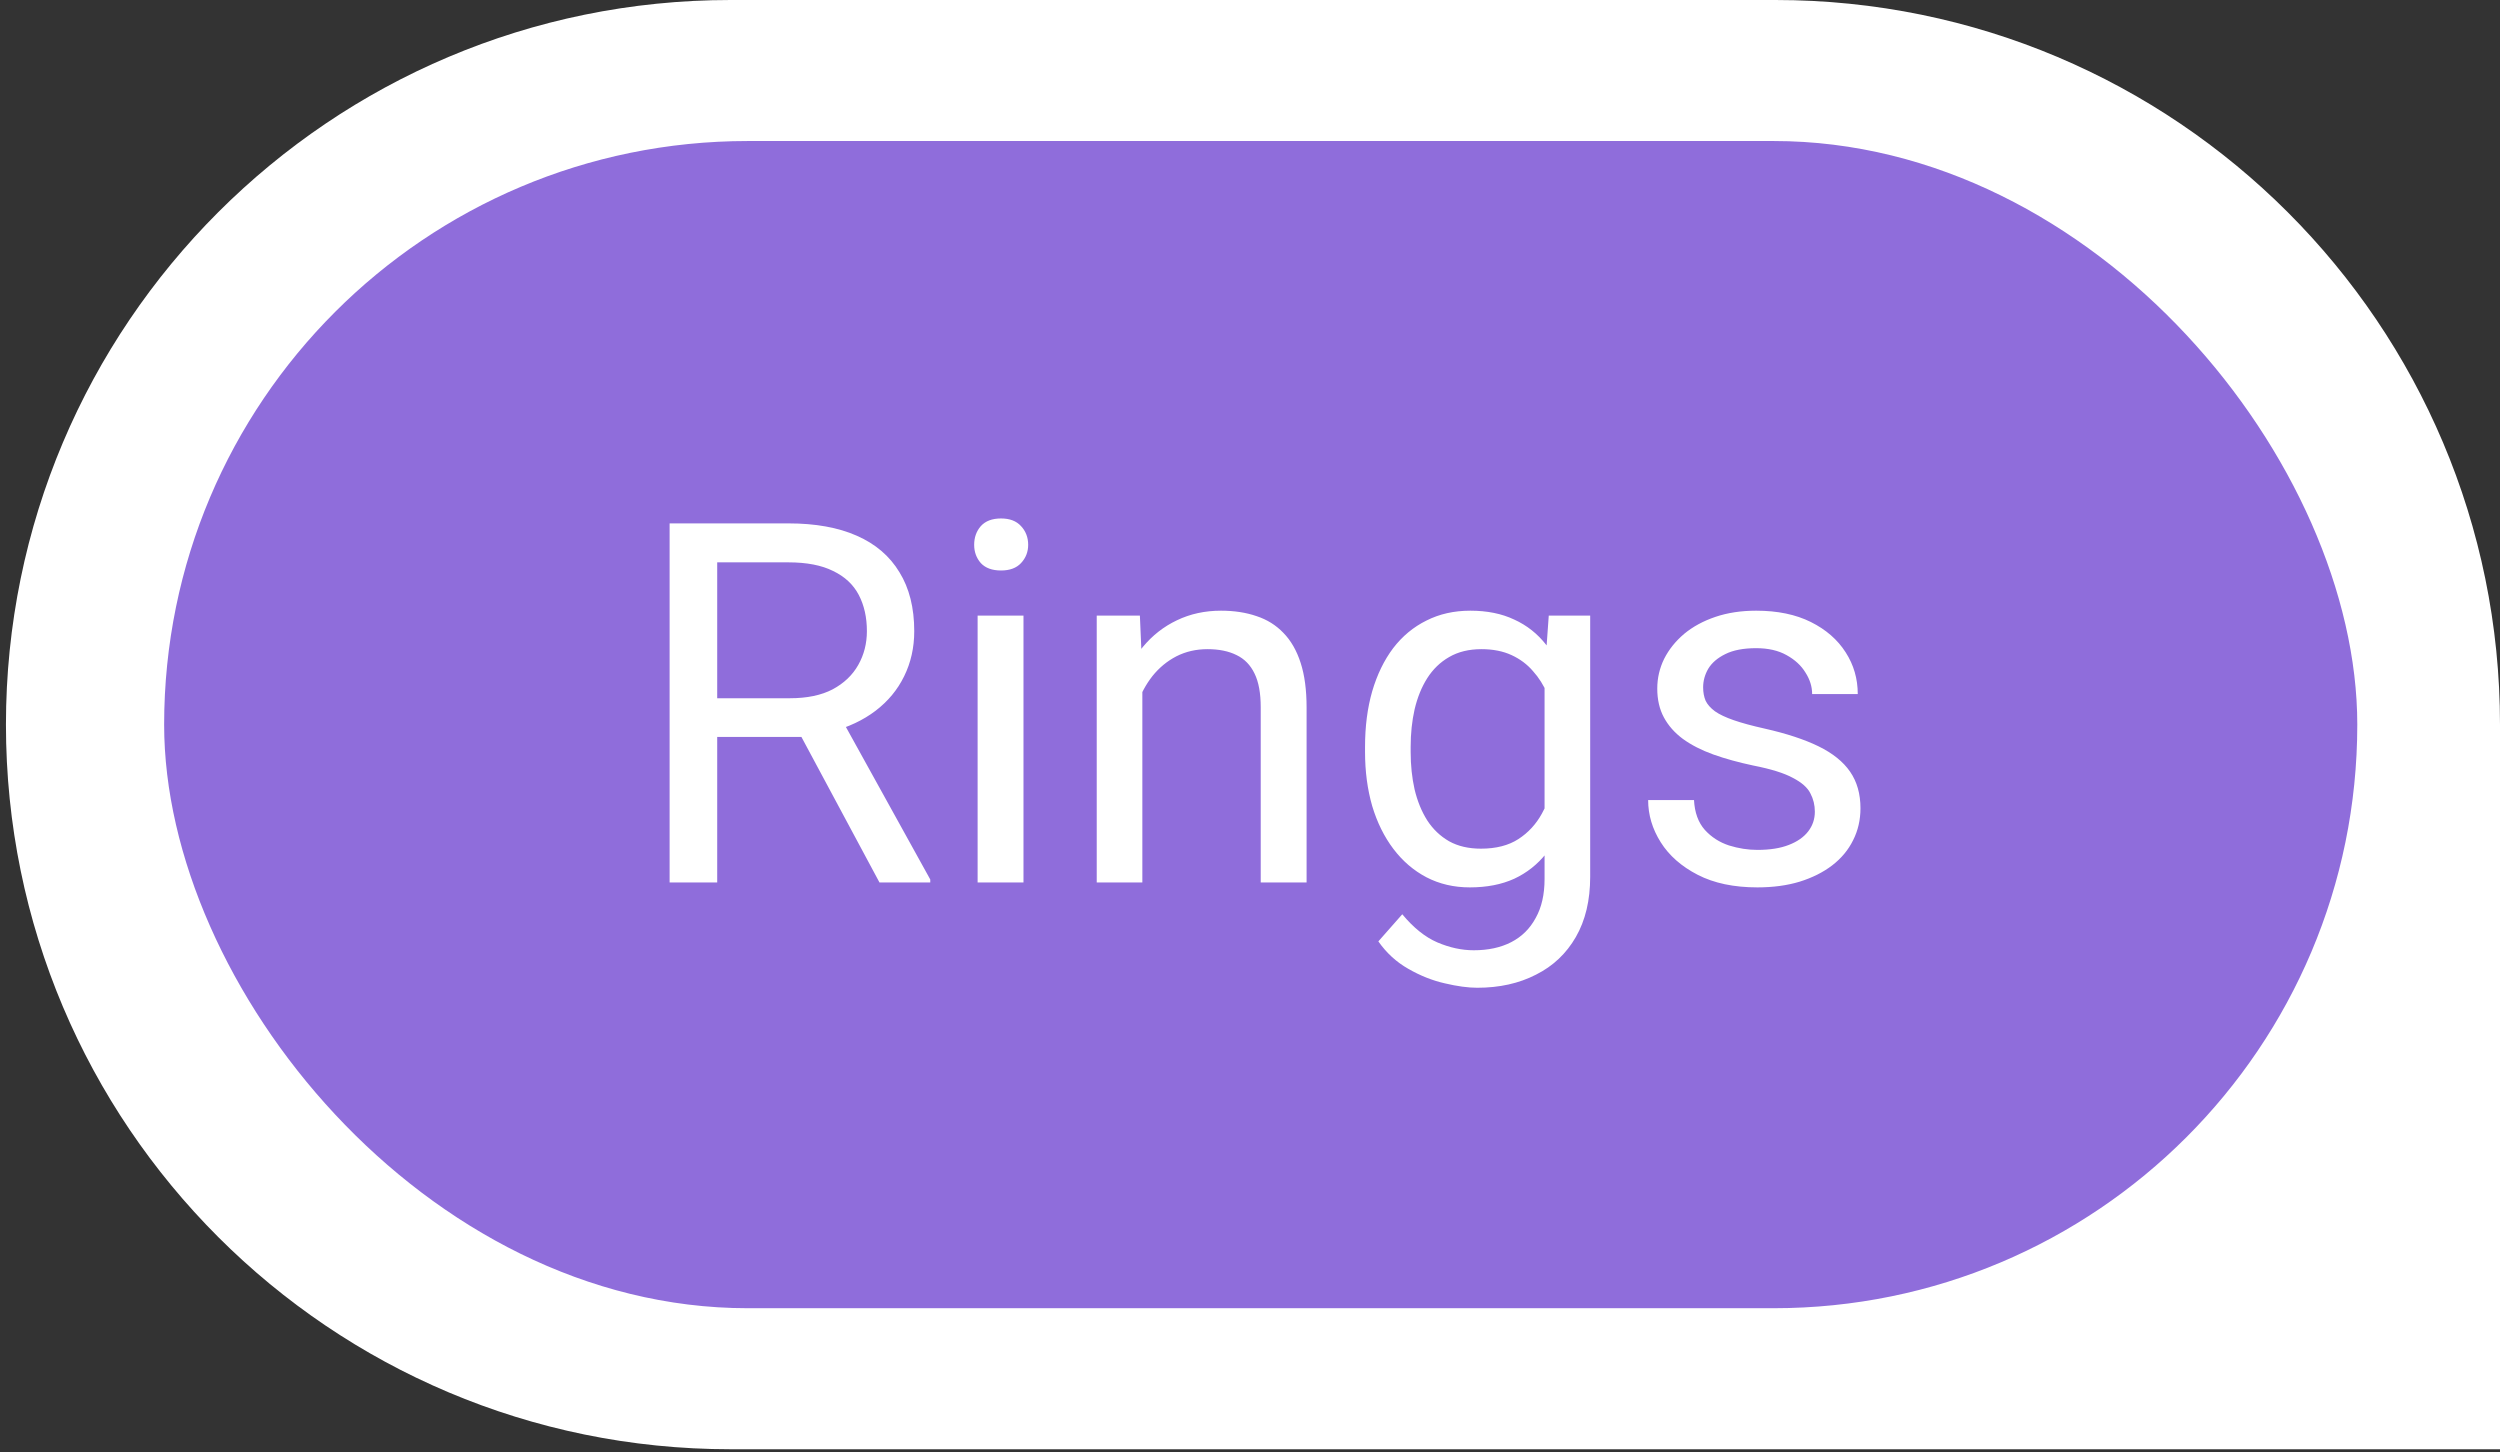
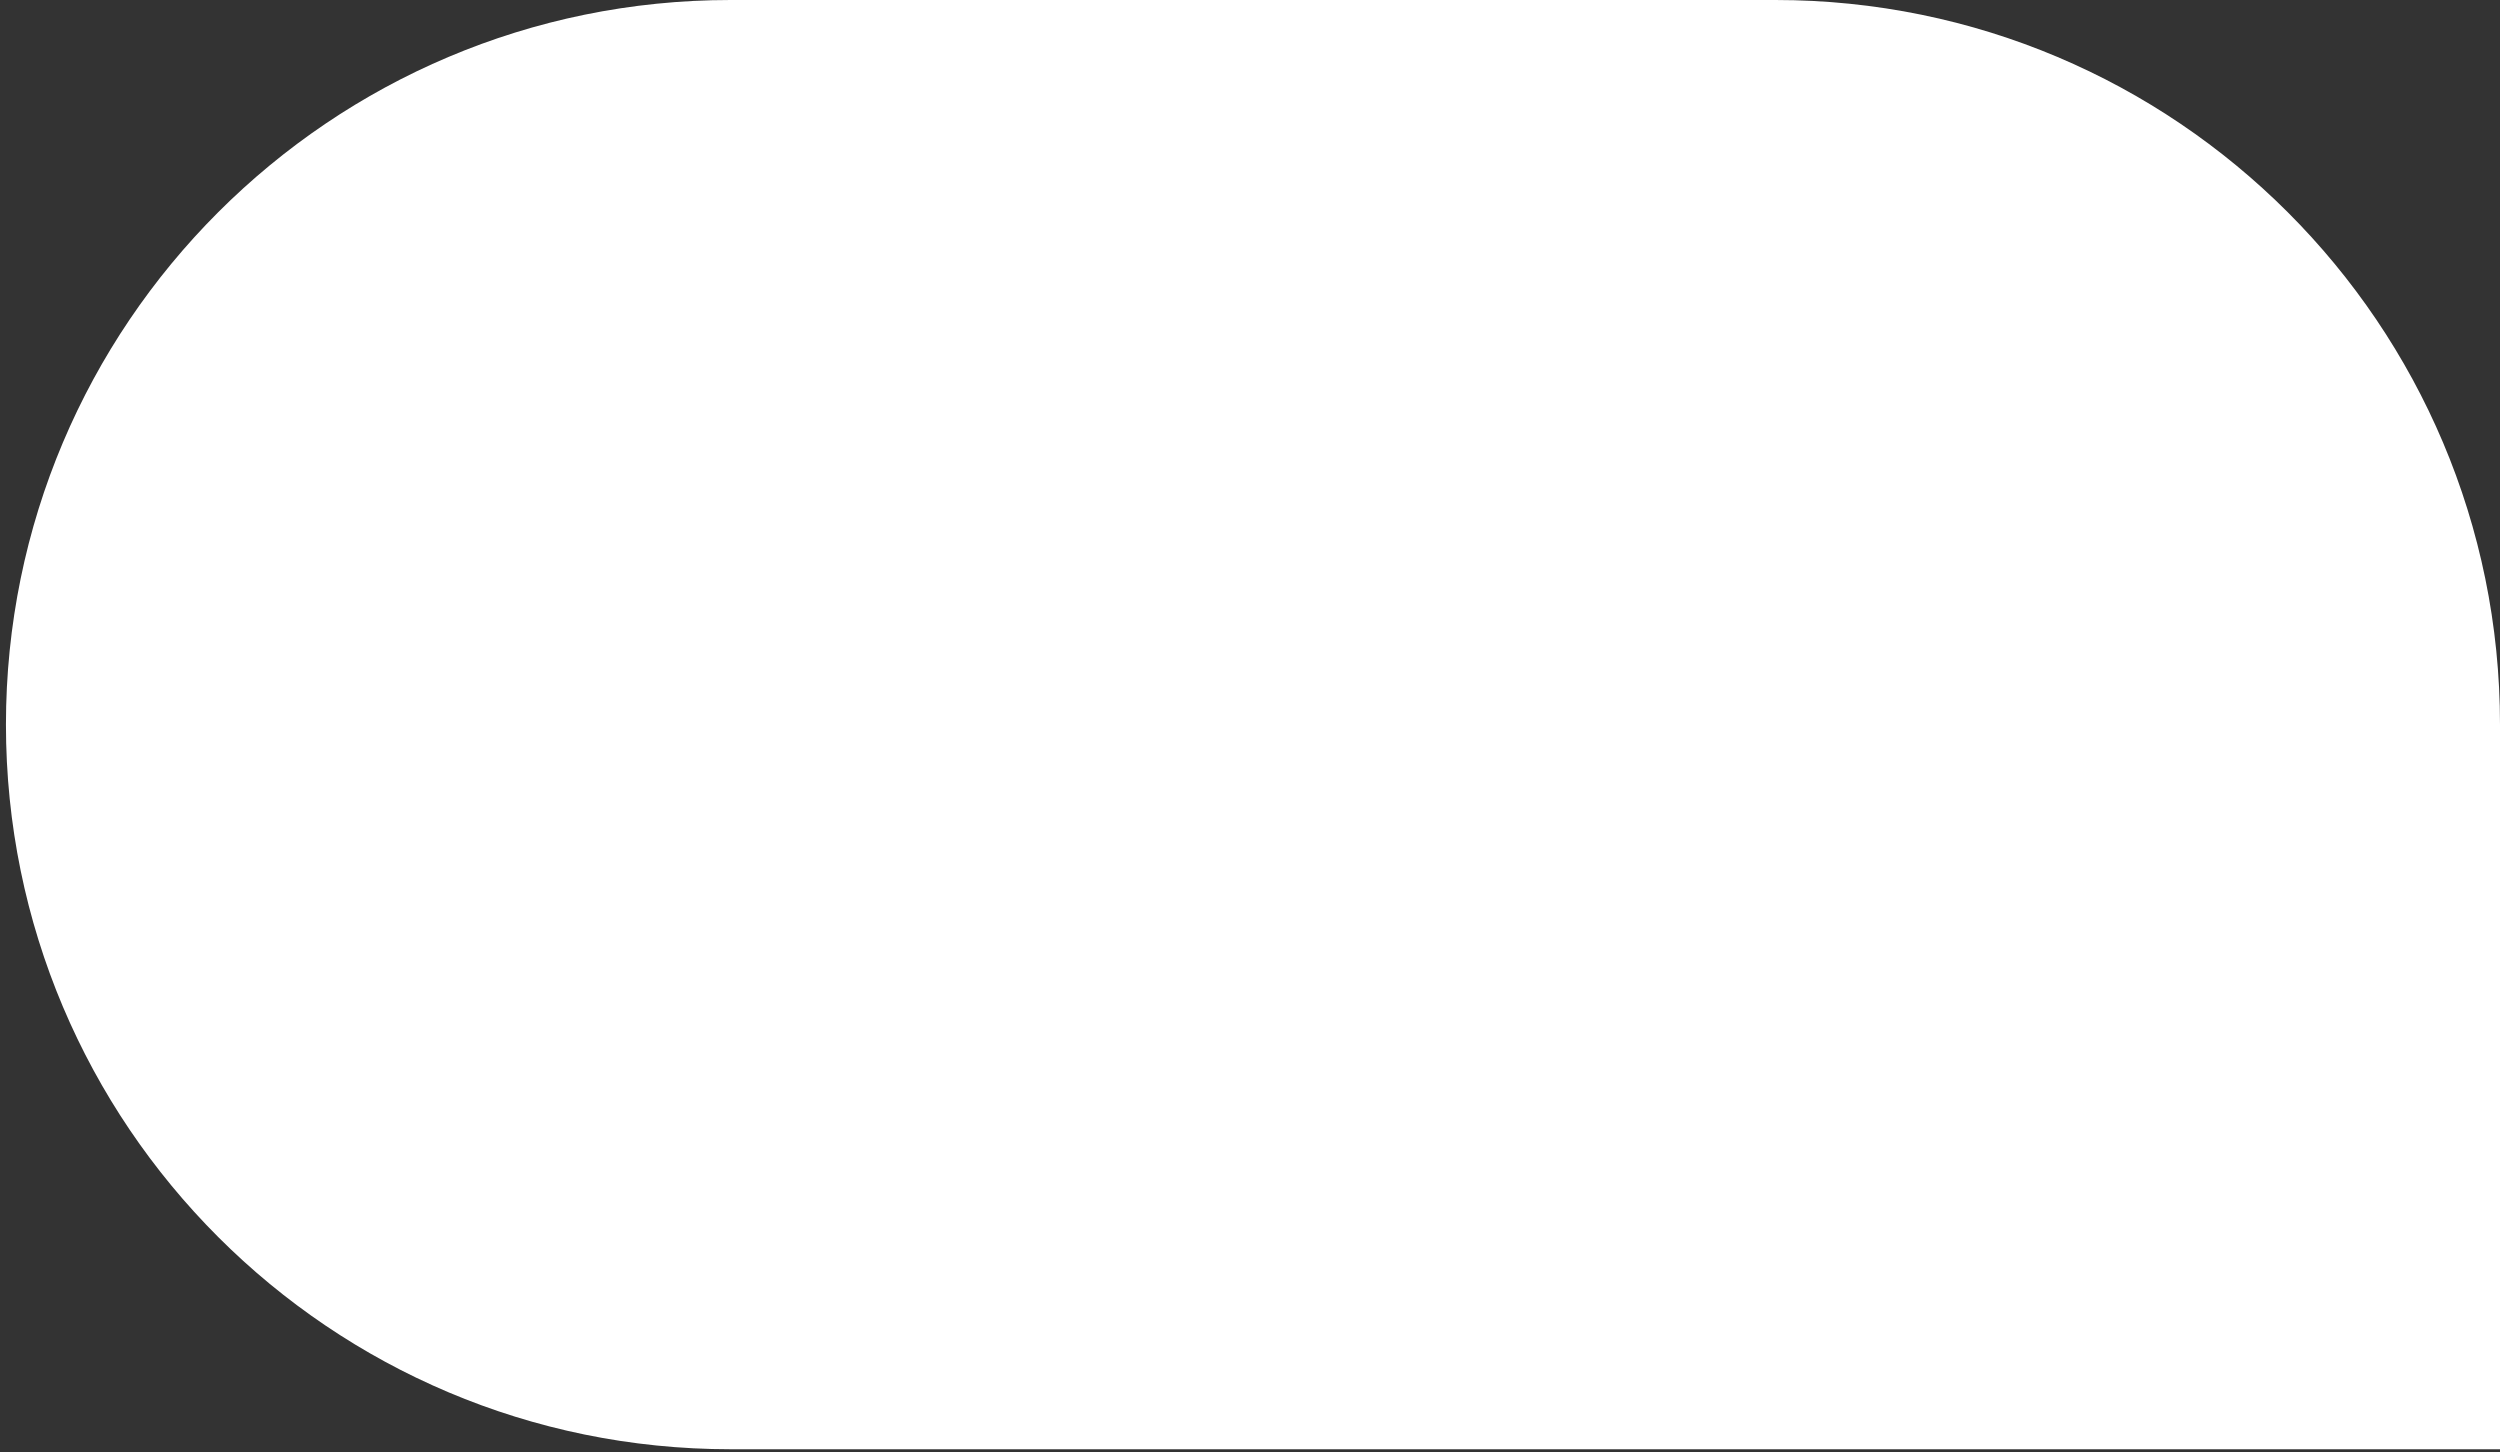
<svg xmlns="http://www.w3.org/2000/svg" width="396" height="230" viewBox="0 0 396 230" fill="none">
  <rect x="0" y="0" width="396" height="230" fill="#333333" stroke="none" />
  <path d="M0.942 114.78C0.942 51.389 52.331 0 115.722 0H281.22C344.611 0 396 51.389 396 114.78V229.561H115.722C52.33 229.561 0.942 178.172 0.942 114.78V114.78Z" fill="white" />
-   <rect x="26" y="22.338" width="347.395" height="184.884" rx="92.442" fill="#8F6DDB" />
  <path d="M106.066 82.905H124.894C129.165 82.905 132.771 83.556 135.714 84.858C138.683 86.16 140.935 88.088 142.472 90.64C144.034 93.166 144.816 96.278 144.816 99.976C144.816 102.58 144.282 104.963 143.214 107.124C142.172 109.259 140.662 111.082 138.683 112.593C136.73 114.077 134.386 115.184 131.652 115.913L129.542 116.733H111.847L111.769 110.601H125.128C127.837 110.601 130.089 110.132 131.886 109.194C133.683 108.231 135.037 106.942 135.948 105.327C136.86 103.713 137.316 101.929 137.316 99.976C137.316 97.788 136.886 95.874 136.027 94.233C135.167 92.593 133.813 91.33 131.964 90.444C130.141 89.533 127.784 89.077 124.894 89.077H113.605V139.78H106.066V82.905ZM139.308 139.78L125.48 113.999L133.331 113.96L147.355 139.312V139.78H139.308ZM162.12 97.515V139.78H154.855V97.515H162.12ZM154.308 86.304C154.308 85.132 154.659 84.142 155.363 83.335C156.092 82.528 157.159 82.124 158.566 82.124C159.946 82.124 161.001 82.528 161.73 83.335C162.485 84.142 162.863 85.132 162.863 86.304C162.863 87.424 162.485 88.387 161.73 89.194C161.001 89.976 159.946 90.366 158.566 90.366C157.159 90.366 156.092 89.976 155.363 89.194C154.659 88.387 154.308 87.424 154.308 86.304ZM180.948 106.538V139.78H173.722V97.515H180.558L180.948 106.538ZM179.23 117.046L176.222 116.929C176.248 114.038 176.678 111.369 177.511 108.921C178.344 106.447 179.516 104.299 181.027 102.476C182.537 100.653 184.334 99.246 186.417 98.257C188.527 97.241 190.857 96.733 193.409 96.733C195.493 96.733 197.368 97.02 199.034 97.593C200.701 98.14 202.12 99.025 203.292 100.249C204.49 101.473 205.402 103.062 206.027 105.015C206.652 106.942 206.964 109.299 206.964 112.085V139.78H199.698V112.007C199.698 109.793 199.373 108.022 198.722 106.694C198.071 105.34 197.12 104.364 195.87 103.765C194.62 103.14 193.084 102.827 191.261 102.827C189.464 102.827 187.823 103.205 186.339 103.96C184.881 104.715 183.618 105.757 182.55 107.085C181.508 108.413 180.688 109.937 180.089 111.655C179.516 113.348 179.23 115.145 179.23 117.046ZM245.323 97.515H251.886V138.882C251.886 142.606 251.131 145.783 249.62 148.413C248.11 151.043 246.001 153.035 243.292 154.39C240.61 155.77 237.511 156.46 233.995 156.46C232.537 156.46 230.818 156.226 228.839 155.757C226.886 155.314 224.959 154.546 223.058 153.452C221.183 152.384 219.607 150.939 218.331 149.116L222.12 144.819C223.891 146.955 225.74 148.439 227.667 149.272C229.62 150.106 231.547 150.522 233.448 150.522C235.74 150.522 237.719 150.093 239.386 149.233C241.053 148.374 242.342 147.098 243.253 145.405C244.191 143.739 244.659 141.681 244.659 139.233V106.812L245.323 97.515ZM216.222 119.116V118.296C216.222 115.067 216.6 112.137 217.355 109.507C218.136 106.851 219.243 104.572 220.675 102.671C222.133 100.77 223.891 99.311 225.948 98.296C228.006 97.254 230.323 96.733 232.902 96.733C235.558 96.733 237.876 97.202 239.855 98.14C241.86 99.051 243.553 100.392 244.933 102.163C246.339 103.908 247.446 106.017 248.253 108.491C249.06 110.965 249.62 113.765 249.933 116.89V120.483C249.646 123.582 249.087 126.369 248.253 128.843C247.446 131.317 246.339 133.426 244.933 135.171C243.553 136.916 241.86 138.257 239.855 139.194C237.85 140.106 235.506 140.562 232.823 140.562C230.297 140.562 228.006 140.028 225.948 138.96C223.917 137.892 222.172 136.395 220.714 134.468C219.256 132.541 218.136 130.275 217.355 127.671C216.6 125.041 216.222 122.189 216.222 119.116ZM223.448 118.296V119.116C223.448 121.226 223.657 123.205 224.073 125.054C224.516 126.903 225.18 128.53 226.066 129.937C226.977 131.343 228.136 132.45 229.542 133.257C230.948 134.038 232.628 134.429 234.581 134.429C236.977 134.429 238.956 133.921 240.519 132.905C242.081 131.89 243.318 130.549 244.23 128.882C245.167 127.215 245.896 125.405 246.417 123.452V114.038C246.131 112.606 245.688 111.226 245.089 109.897C244.516 108.543 243.761 107.345 242.823 106.304C241.912 105.236 240.779 104.39 239.425 103.765C238.071 103.14 236.482 102.827 234.659 102.827C232.68 102.827 230.975 103.244 229.542 104.077C228.136 104.884 226.977 106.004 226.066 107.437C225.18 108.843 224.516 110.483 224.073 112.358C223.657 114.207 223.448 116.187 223.448 118.296ZM287.472 128.569C287.472 127.528 287.238 126.564 286.769 125.679C286.326 124.767 285.402 123.947 283.995 123.218C282.615 122.463 280.532 121.812 277.745 121.265C275.402 120.77 273.279 120.184 271.378 119.507C269.503 118.83 267.902 118.009 266.573 117.046C265.271 116.082 264.269 114.95 263.566 113.647C262.863 112.345 262.511 110.822 262.511 109.077C262.511 107.41 262.876 105.835 263.605 104.351C264.36 102.866 265.415 101.551 266.769 100.405C268.149 99.259 269.803 98.361 271.73 97.71C273.657 97.059 275.805 96.733 278.175 96.733C281.56 96.733 284.451 97.332 286.847 98.53C289.243 99.728 291.079 101.33 292.355 103.335C293.631 105.314 294.269 107.515 294.269 109.937H287.042C287.042 108.765 286.691 107.632 285.988 106.538C285.31 105.418 284.308 104.494 282.98 103.765C281.678 103.035 280.076 102.671 278.175 102.671C276.17 102.671 274.542 102.983 273.292 103.608C272.068 104.207 271.17 104.976 270.597 105.913C270.05 106.851 269.777 107.84 269.777 108.882C269.777 109.663 269.907 110.366 270.167 110.991C270.454 111.59 270.948 112.15 271.652 112.671C272.355 113.166 273.344 113.634 274.62 114.077C275.896 114.52 277.524 114.963 279.503 115.405C282.967 116.187 285.818 117.124 288.058 118.218C290.297 119.312 291.964 120.653 293.058 122.241C294.152 123.83 294.698 125.757 294.698 128.022C294.698 129.871 294.308 131.564 293.527 133.101C292.771 134.637 291.665 135.965 290.206 137.085C288.774 138.179 287.055 139.038 285.05 139.663C283.071 140.262 280.844 140.562 278.37 140.562C274.646 140.562 271.495 139.897 268.917 138.569C266.339 137.241 264.386 135.522 263.058 133.413C261.73 131.304 261.066 129.077 261.066 126.733H268.331C268.435 128.713 269.008 130.288 270.05 131.46C271.092 132.606 272.368 133.426 273.878 133.921C275.389 134.39 276.886 134.624 278.37 134.624C280.35 134.624 282.003 134.364 283.331 133.843C284.685 133.322 285.714 132.606 286.417 131.694C287.12 130.783 287.472 129.741 287.472 128.569Z" fill="white" />
</svg>